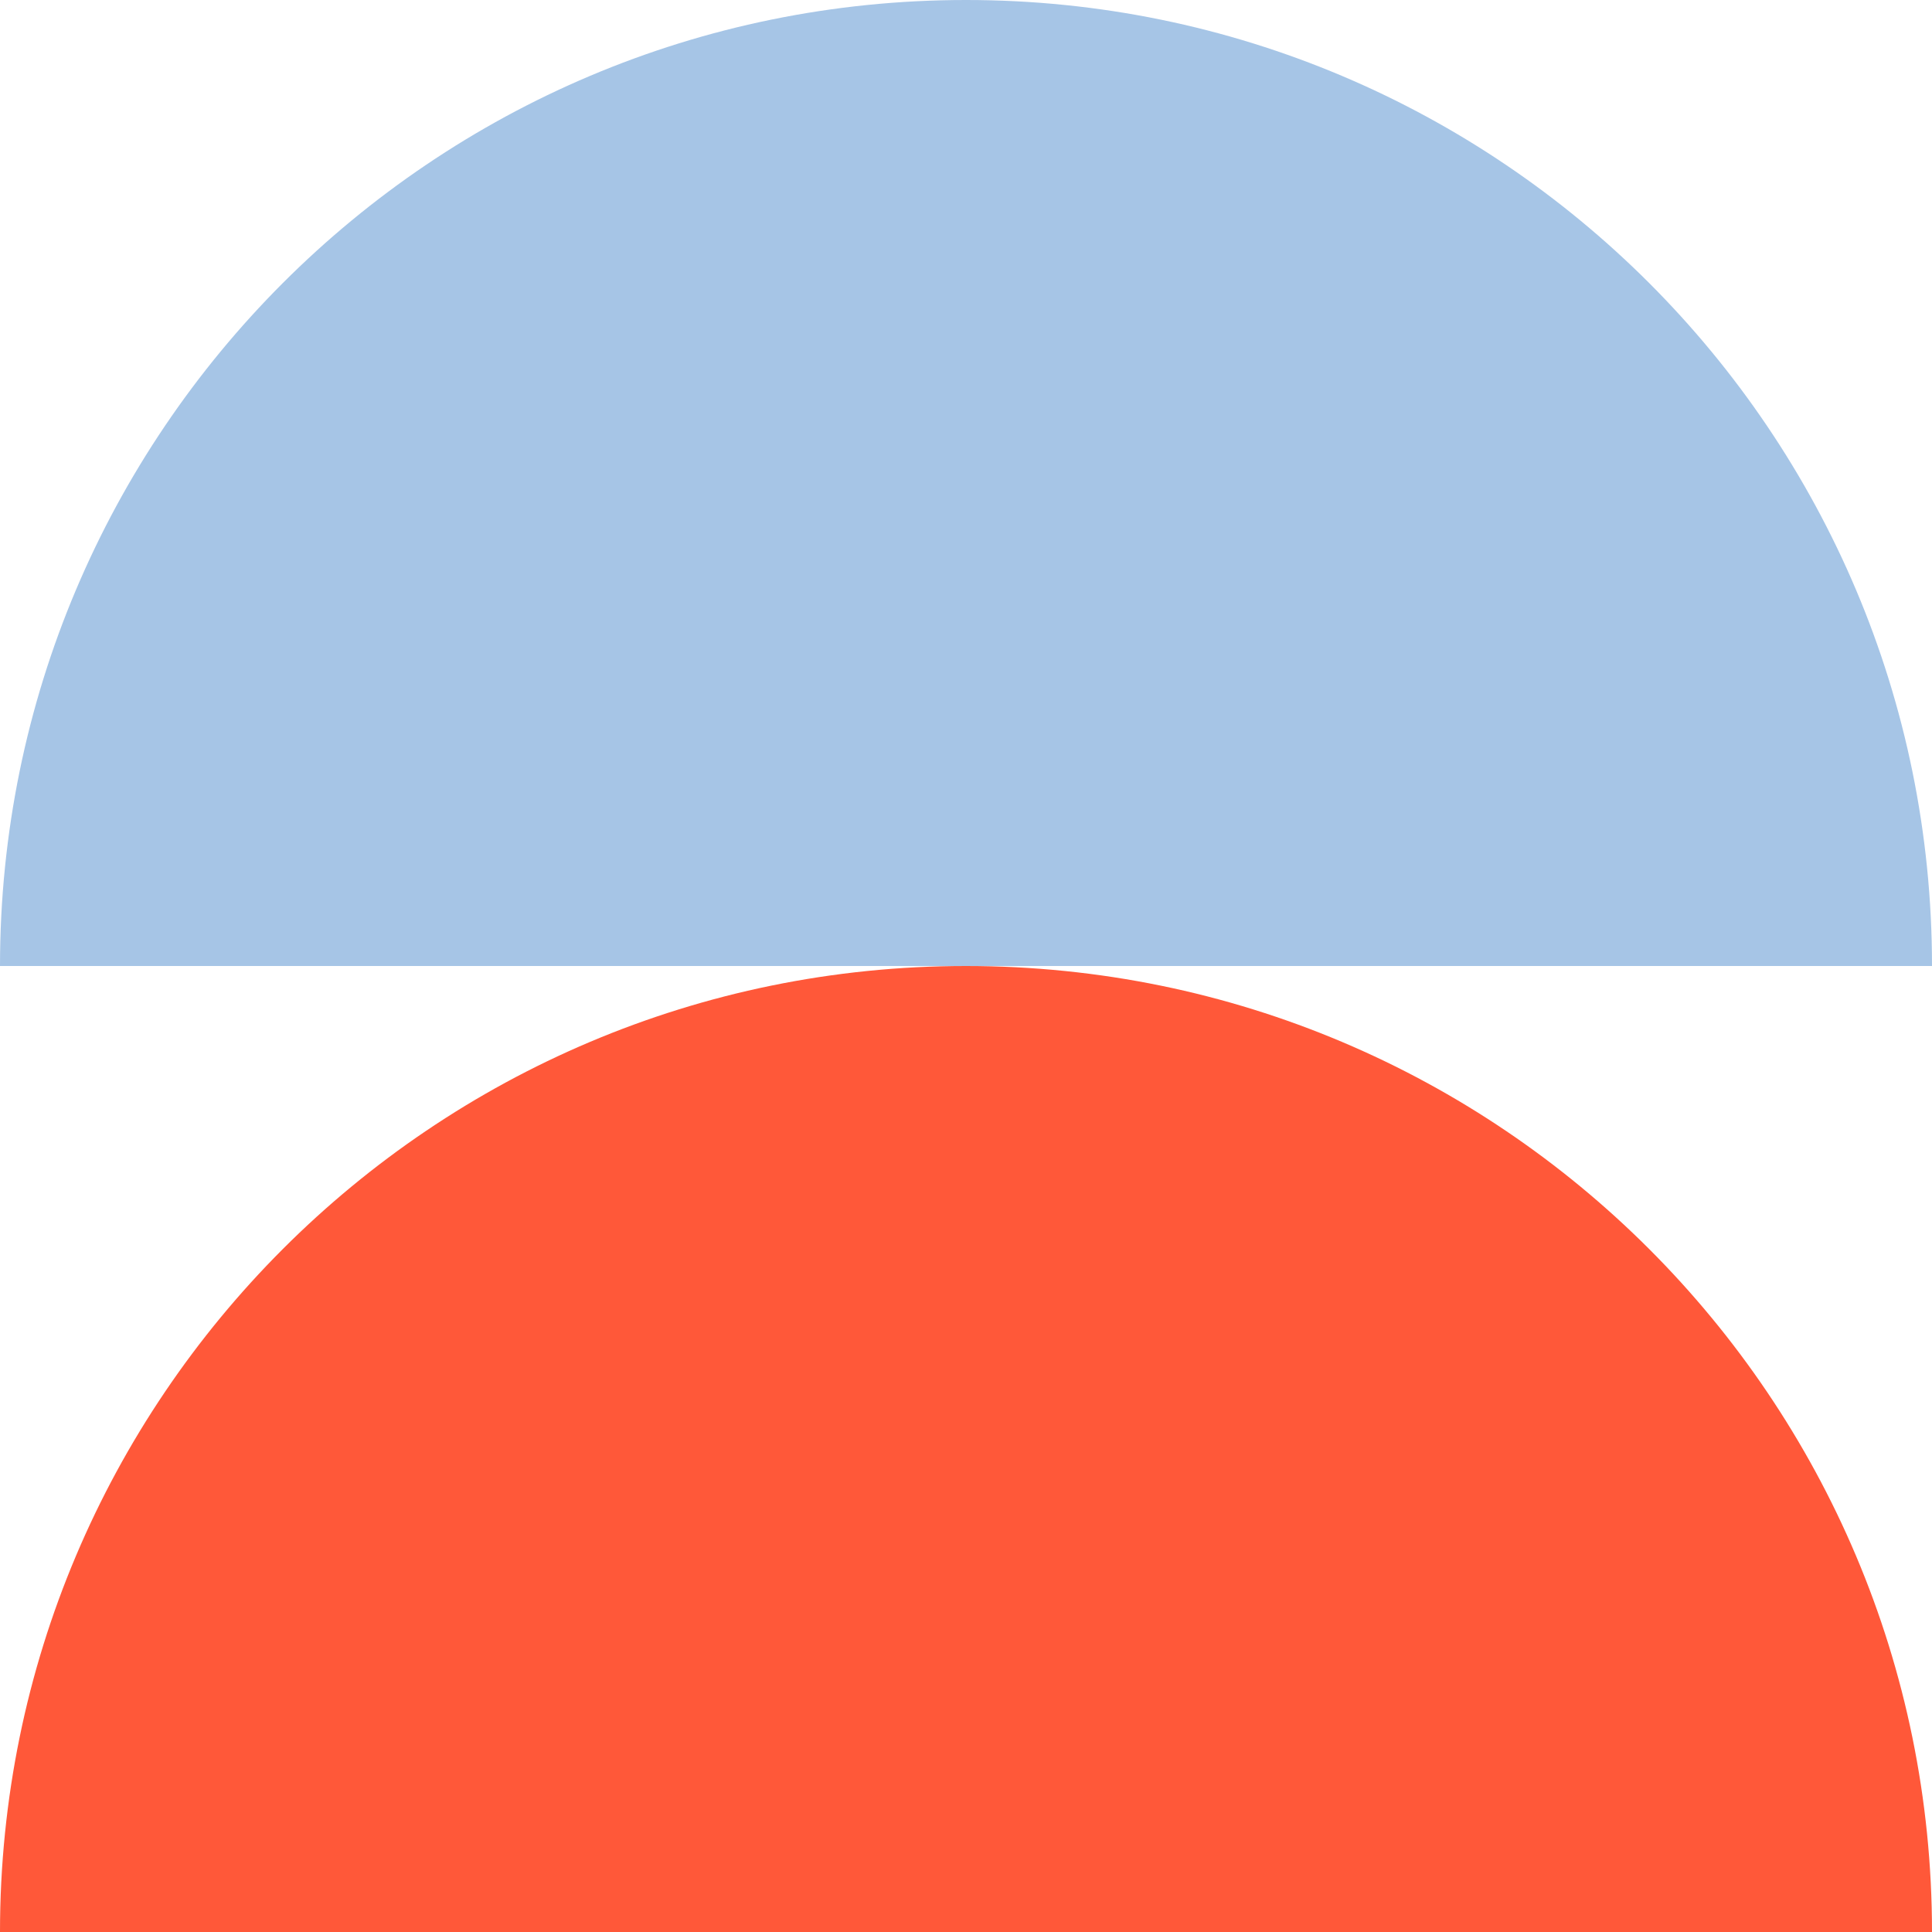
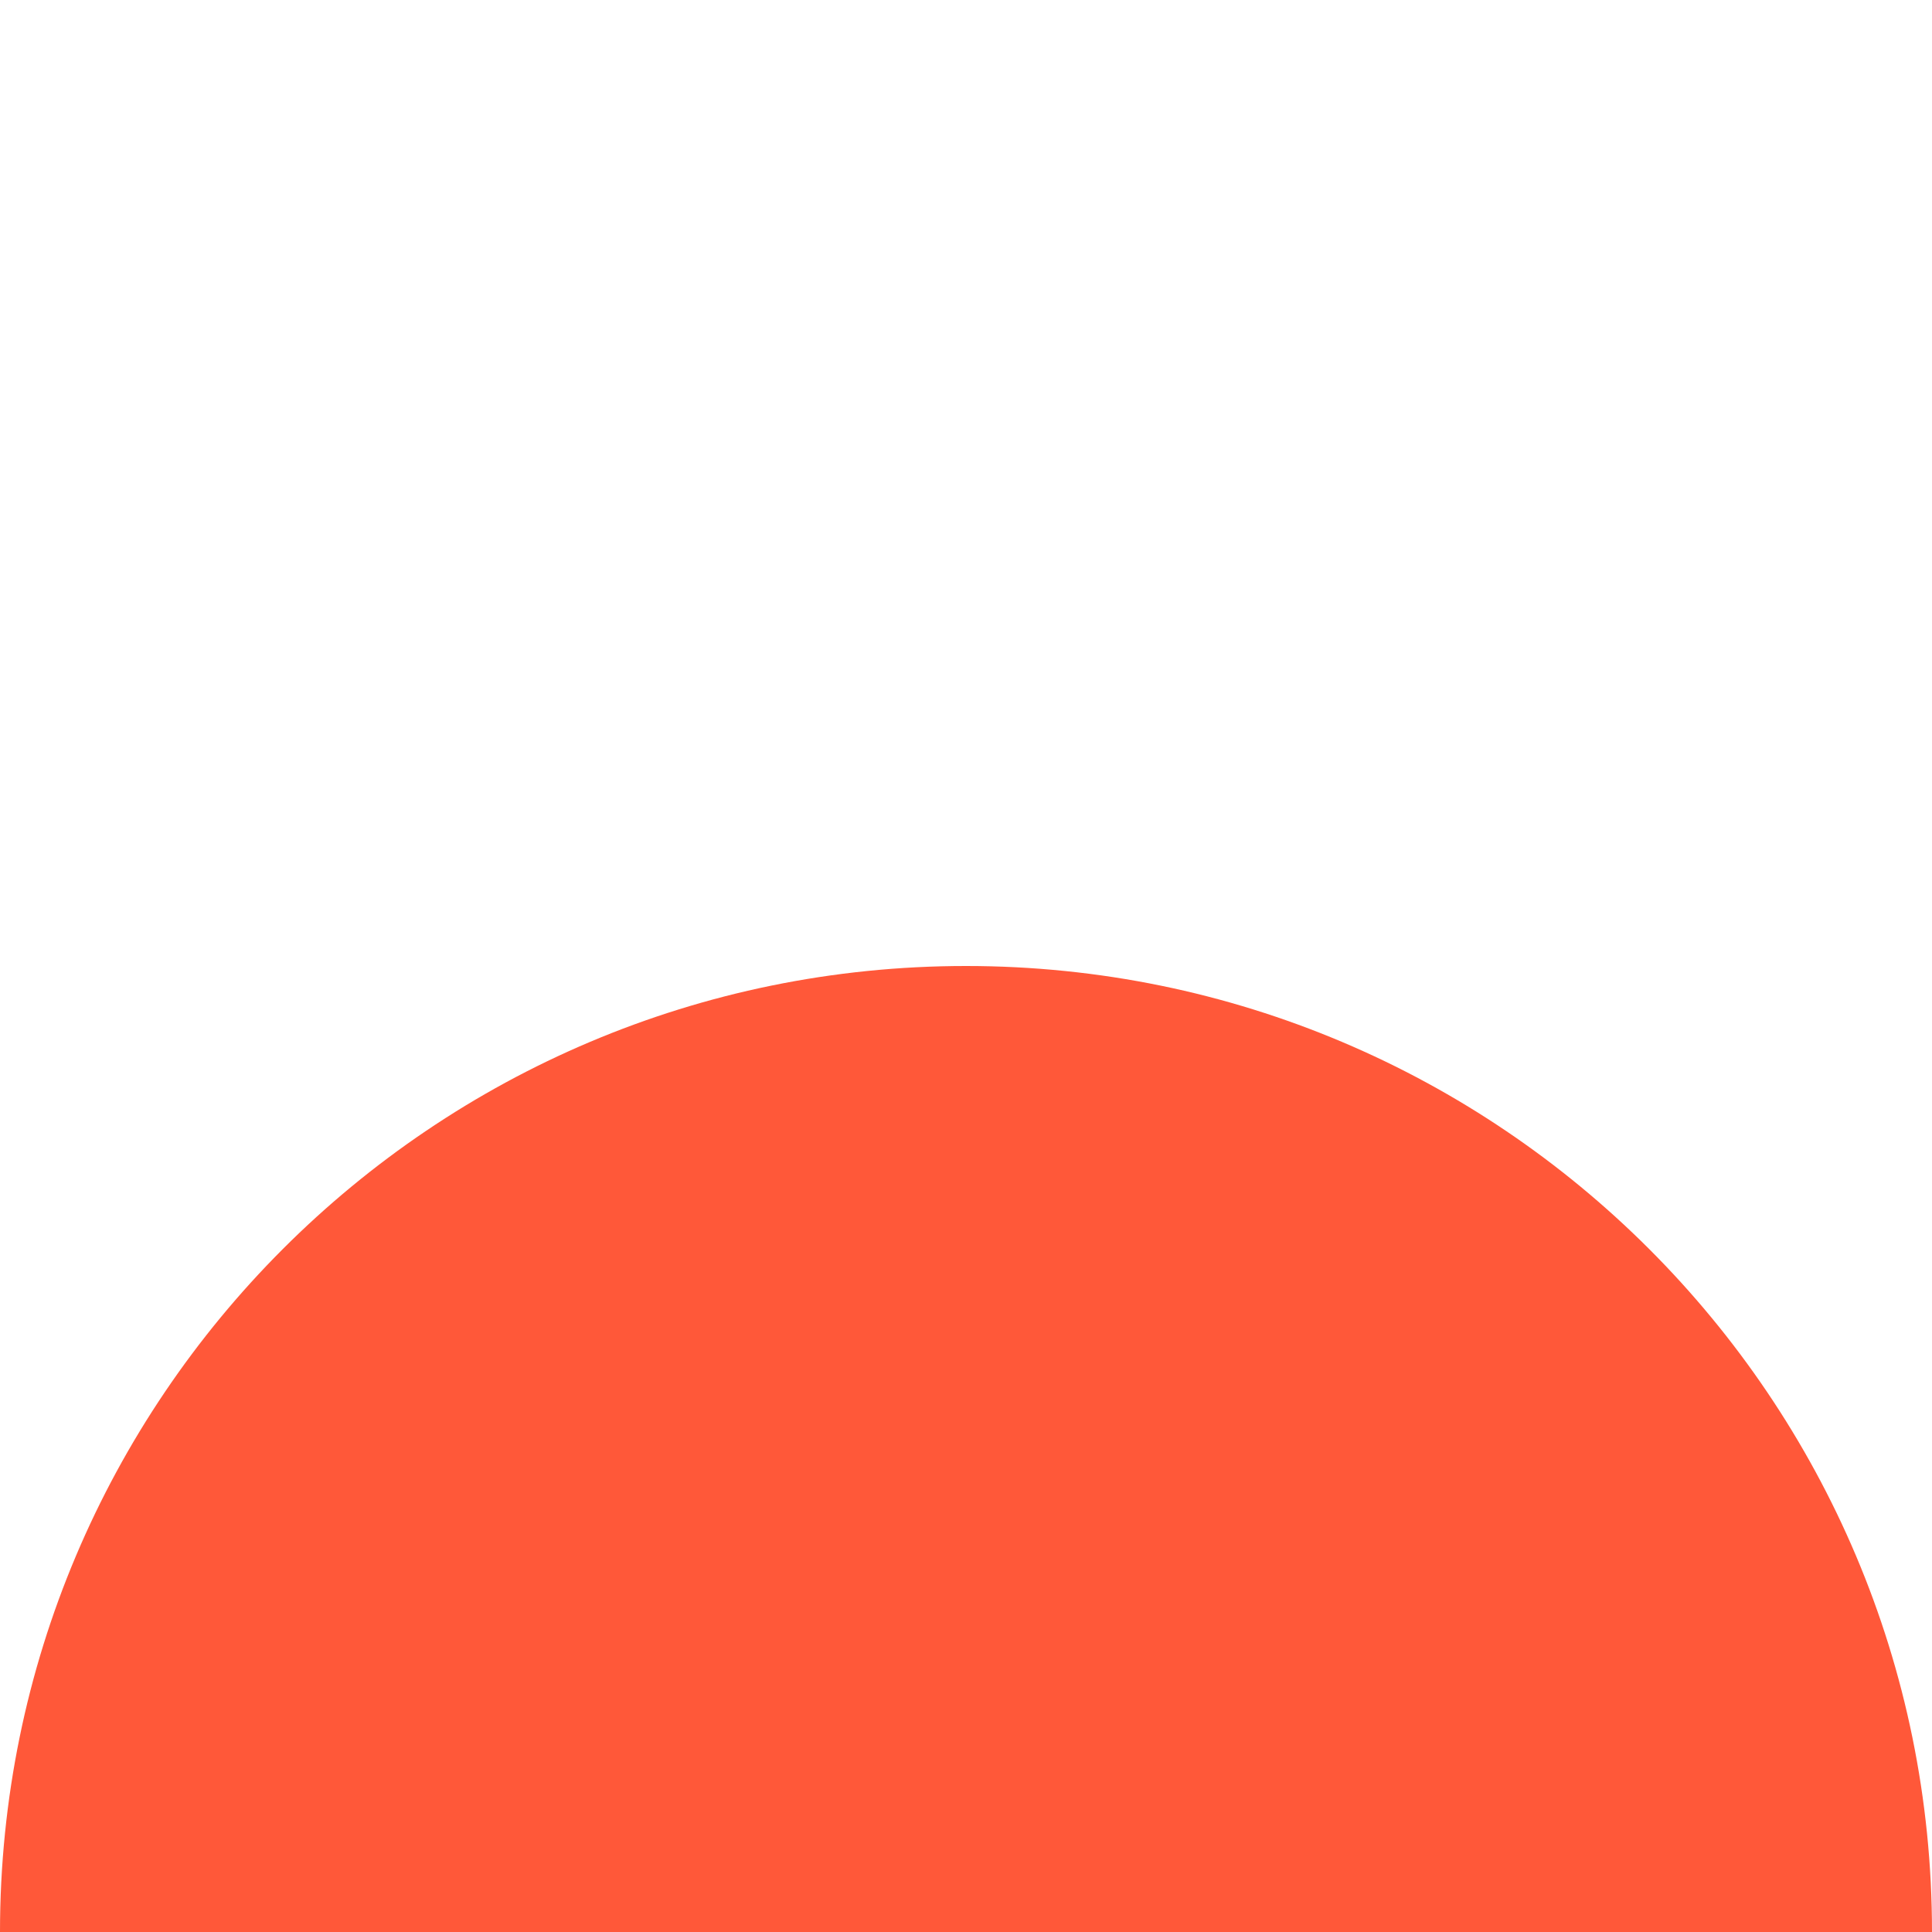
<svg xmlns="http://www.w3.org/2000/svg" width="600" height="600" viewBox="0 0 600 600" fill="none">
-   <path d="M600 300H0C0 134.31 134.31 0 300 0C465.69 0 600 134.31 600 300Z" fill="#A6C5E6" />
  <path d="M600 600H0C0 434.31 134.31 300 300 300C465.69 300 600 434.31 600 600Z" fill="#FF5839" />
</svg>